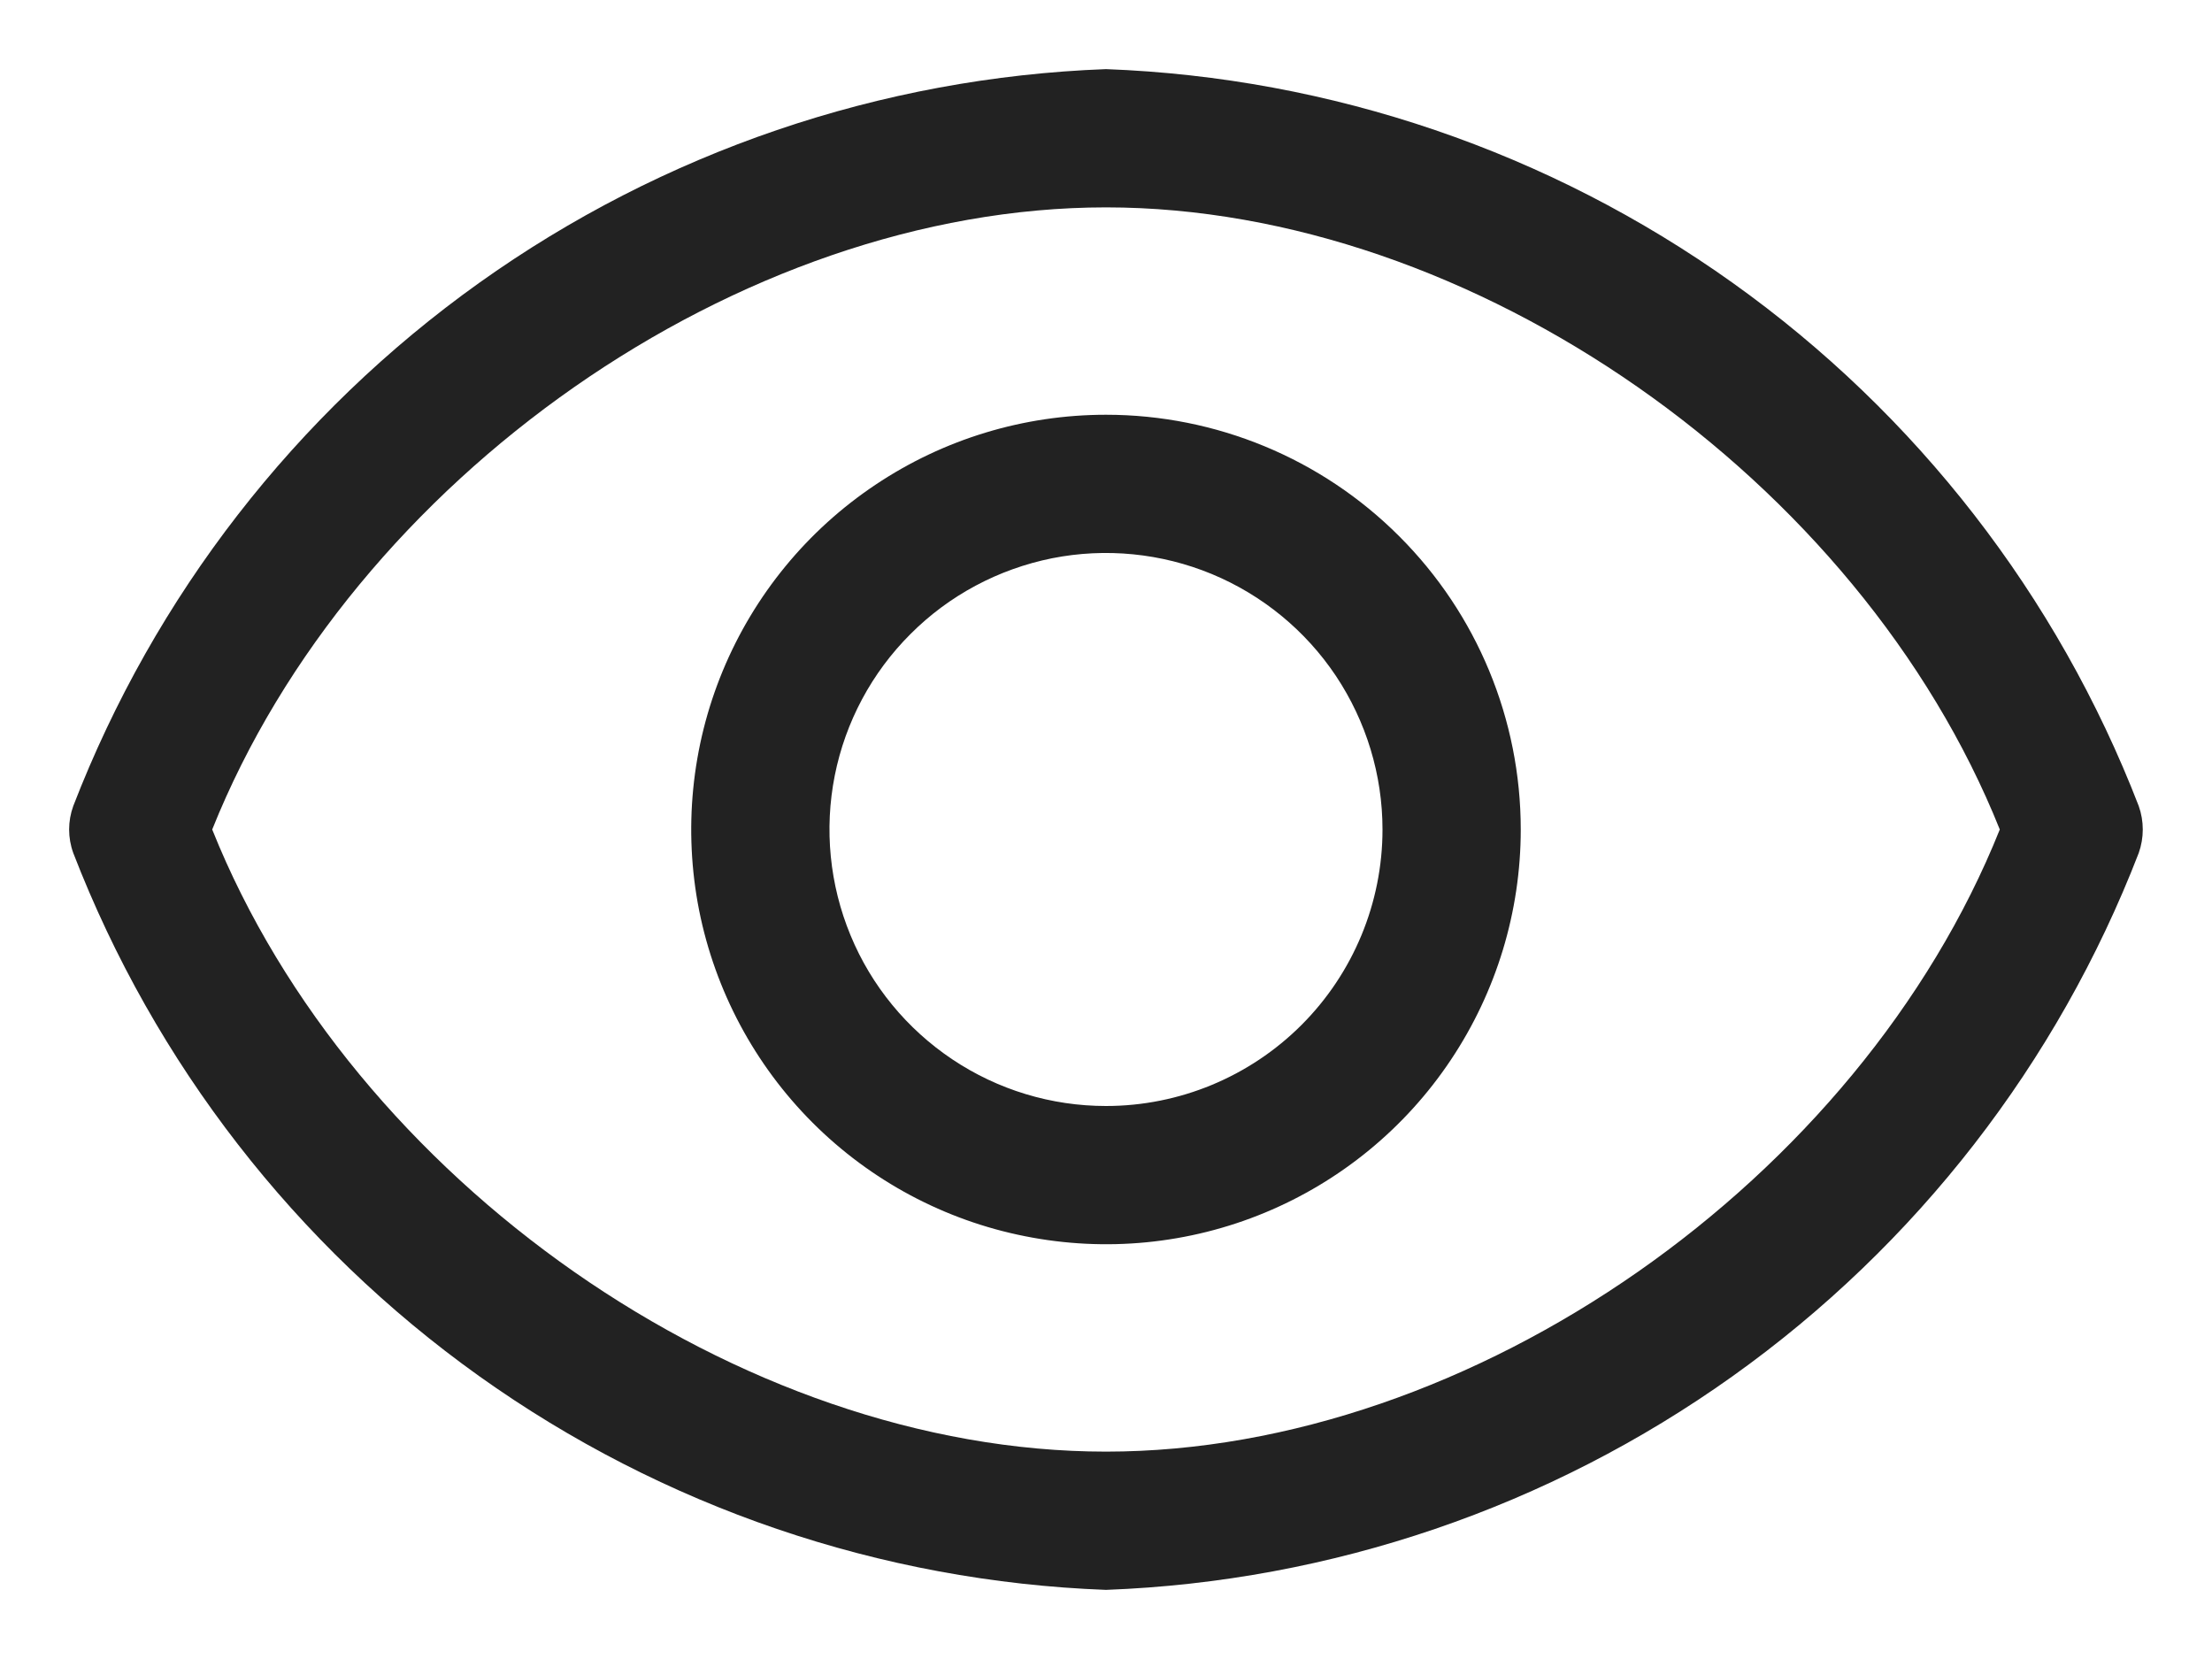
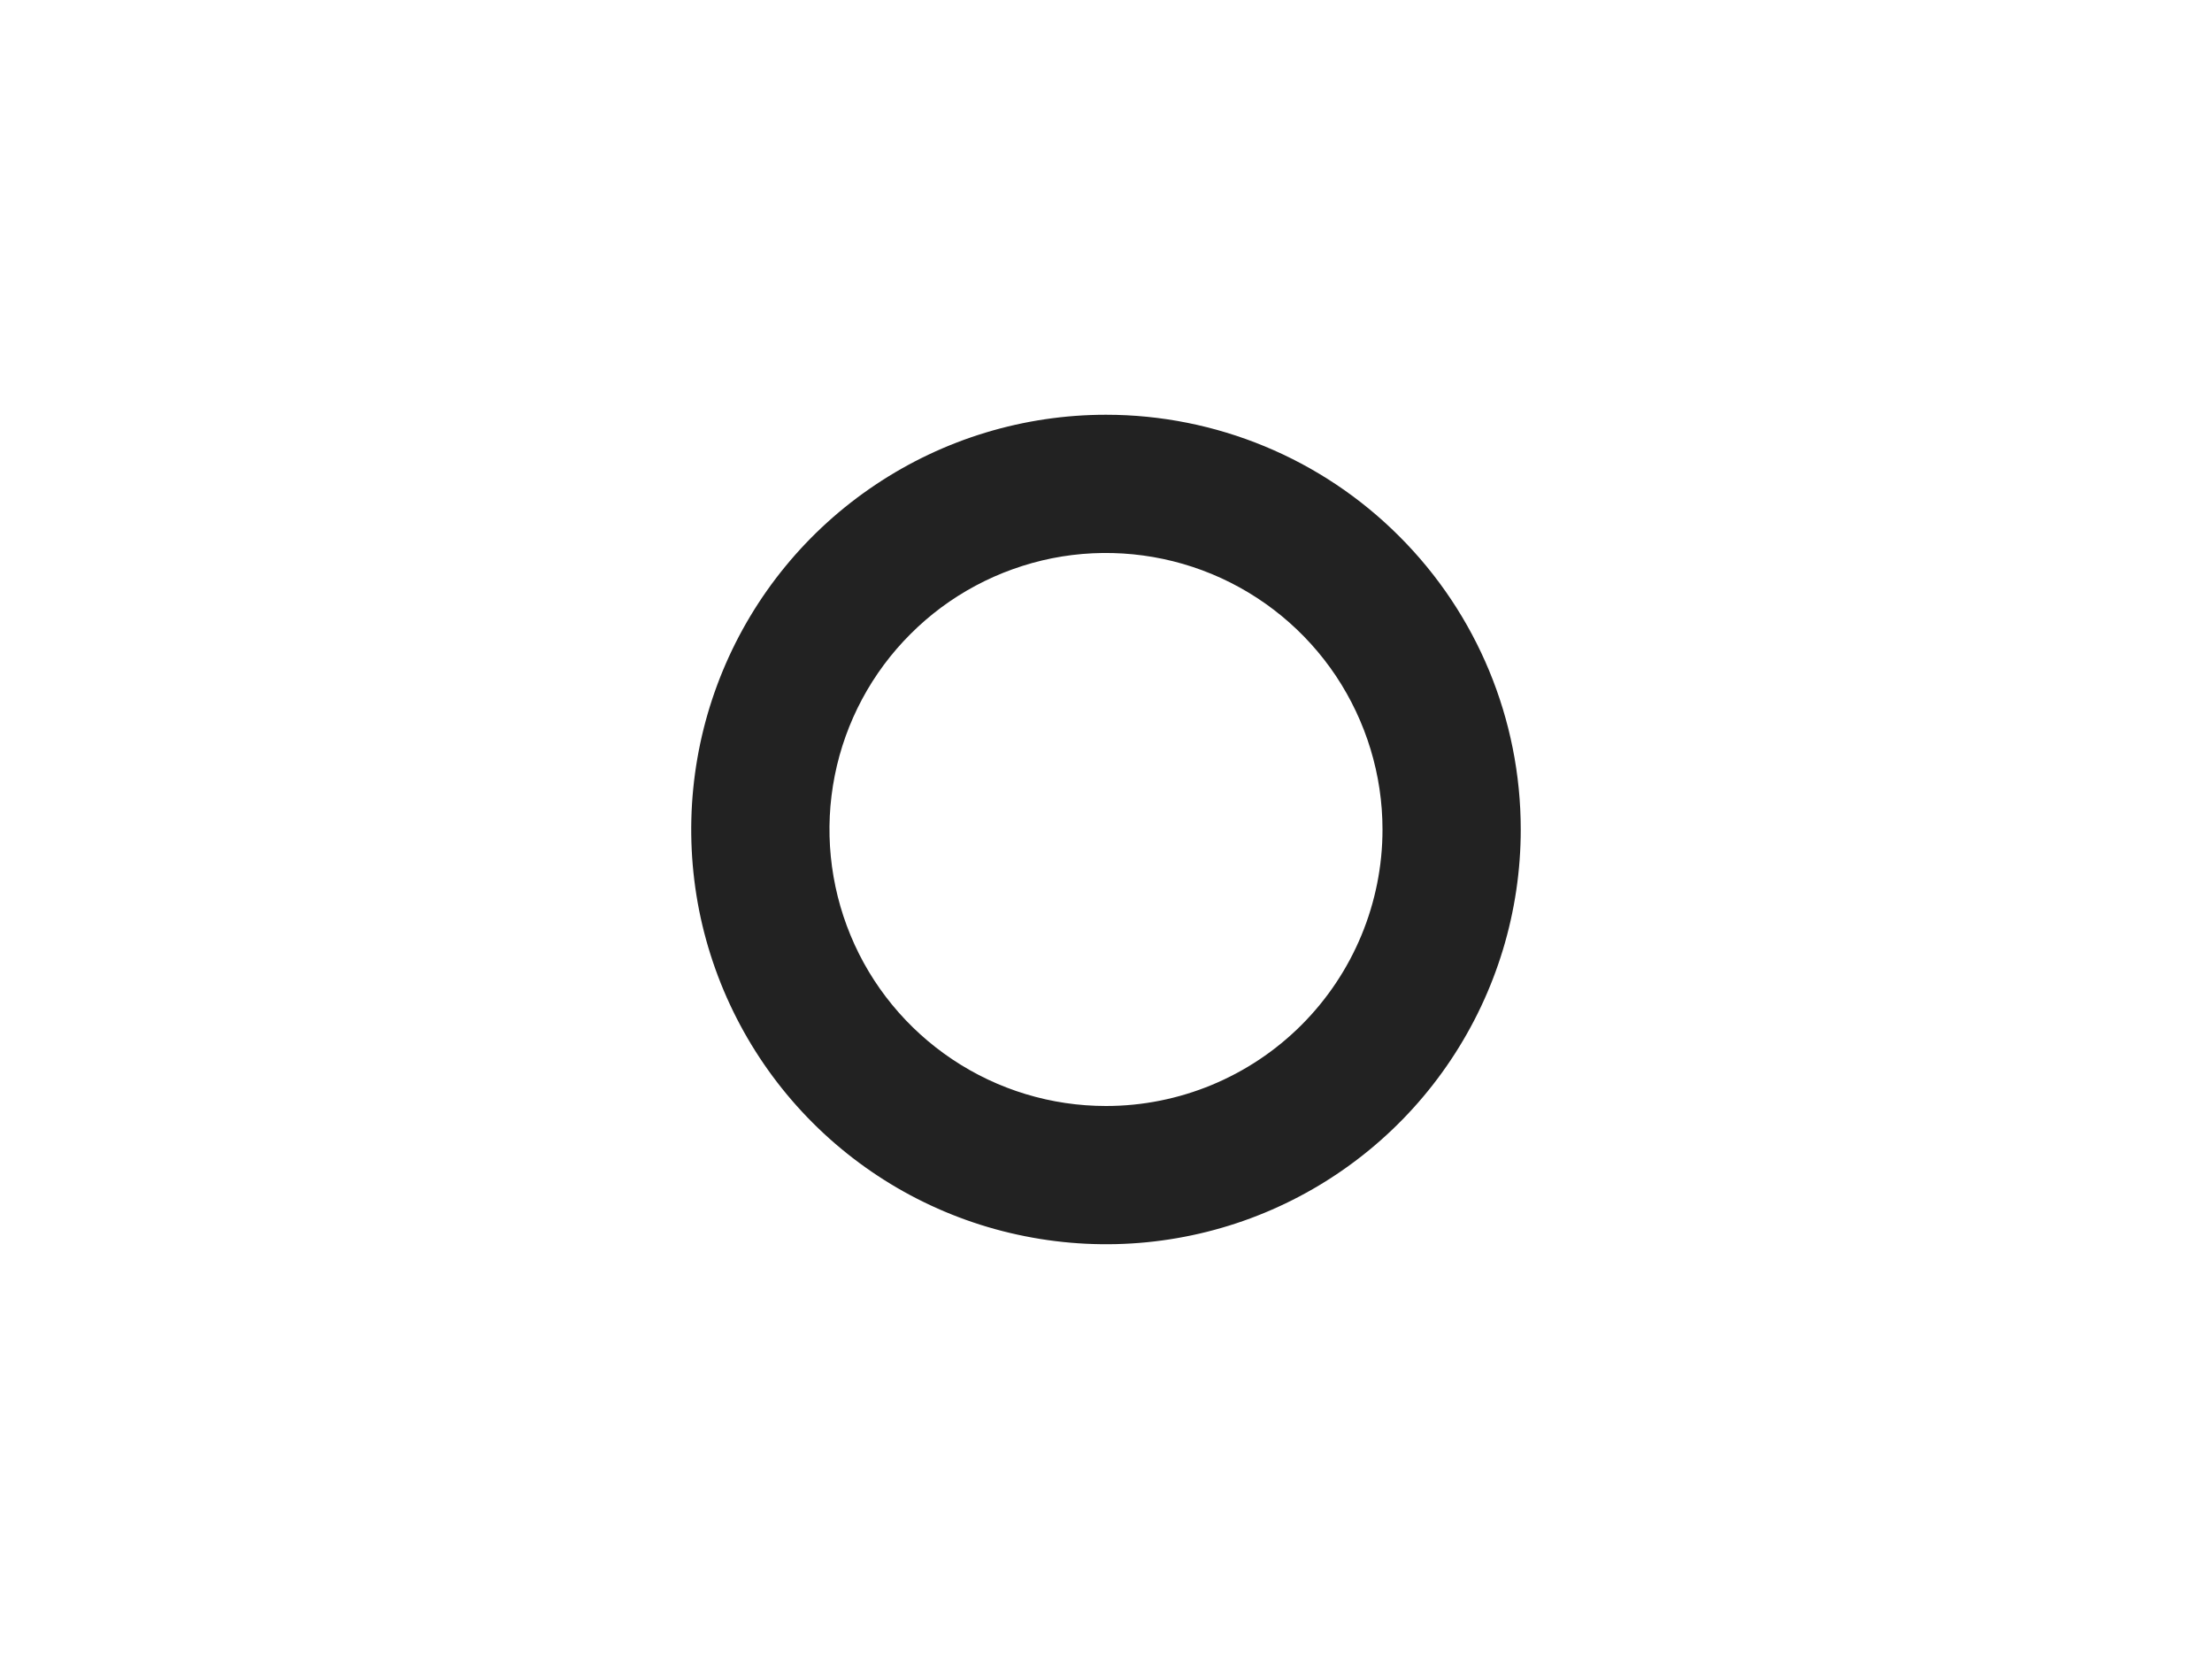
<svg xmlns="http://www.w3.org/2000/svg" width="16" height="12" viewBox="0 0 16 12" fill="none">
-   <path d="M15.47 5.83C14.882 4.309 13.861 2.993 12.533 2.046C11.206 1.099 9.63 0.561 8 0.5C6.37 0.561 4.794 1.099 3.466 2.046C2.139 2.993 1.118 4.309 0.53 5.83C0.49 5.94 0.49 6.06 0.53 6.17C1.118 7.691 2.139 9.007 3.466 9.954C4.794 10.901 6.37 11.439 8 11.5C9.63 11.439 11.206 10.901 12.533 9.954C13.861 9.007 14.882 7.691 15.47 6.17C15.509 6.06 15.509 5.94 15.47 5.83ZM8 10.5C5.35 10.5 2.55 8.535 1.535 6C2.55 3.465 5.35 1.5 8 1.5C10.65 1.5 13.45 3.465 14.465 6C13.45 8.535 10.65 10.5 8 10.5Z" fill="#222222" />
  <path d="M8 3C7.406 3 6.826 3.176 6.333 3.506C5.84 3.835 5.455 4.304 5.228 4.852C5.001 5.4 4.942 6.003 5.057 6.585C5.173 7.167 5.459 7.702 5.878 8.121C6.298 8.541 6.833 8.827 7.415 8.942C7.996 9.058 8.6 8.999 9.148 8.772C9.696 8.545 10.165 8.16 10.494 7.667C10.824 7.173 11 6.593 11 6C11 5.204 10.684 4.441 10.121 3.879C9.559 3.316 8.795 3 8 3ZM8 8C7.604 8 7.218 7.883 6.889 7.663C6.56 7.443 6.303 7.131 6.152 6.765C6.001 6.4 5.961 5.998 6.038 5.61C6.115 5.222 6.306 4.865 6.586 4.586C6.865 4.306 7.222 4.116 7.61 4.038C7.998 3.961 8.4 4.001 8.765 4.152C9.131 4.304 9.443 4.56 9.663 4.889C9.882 5.218 10 5.604 10 6C10 6.53 9.789 7.039 9.414 7.414C9.039 7.789 8.53 8 8 8Z" fill="#222222" />
</svg>